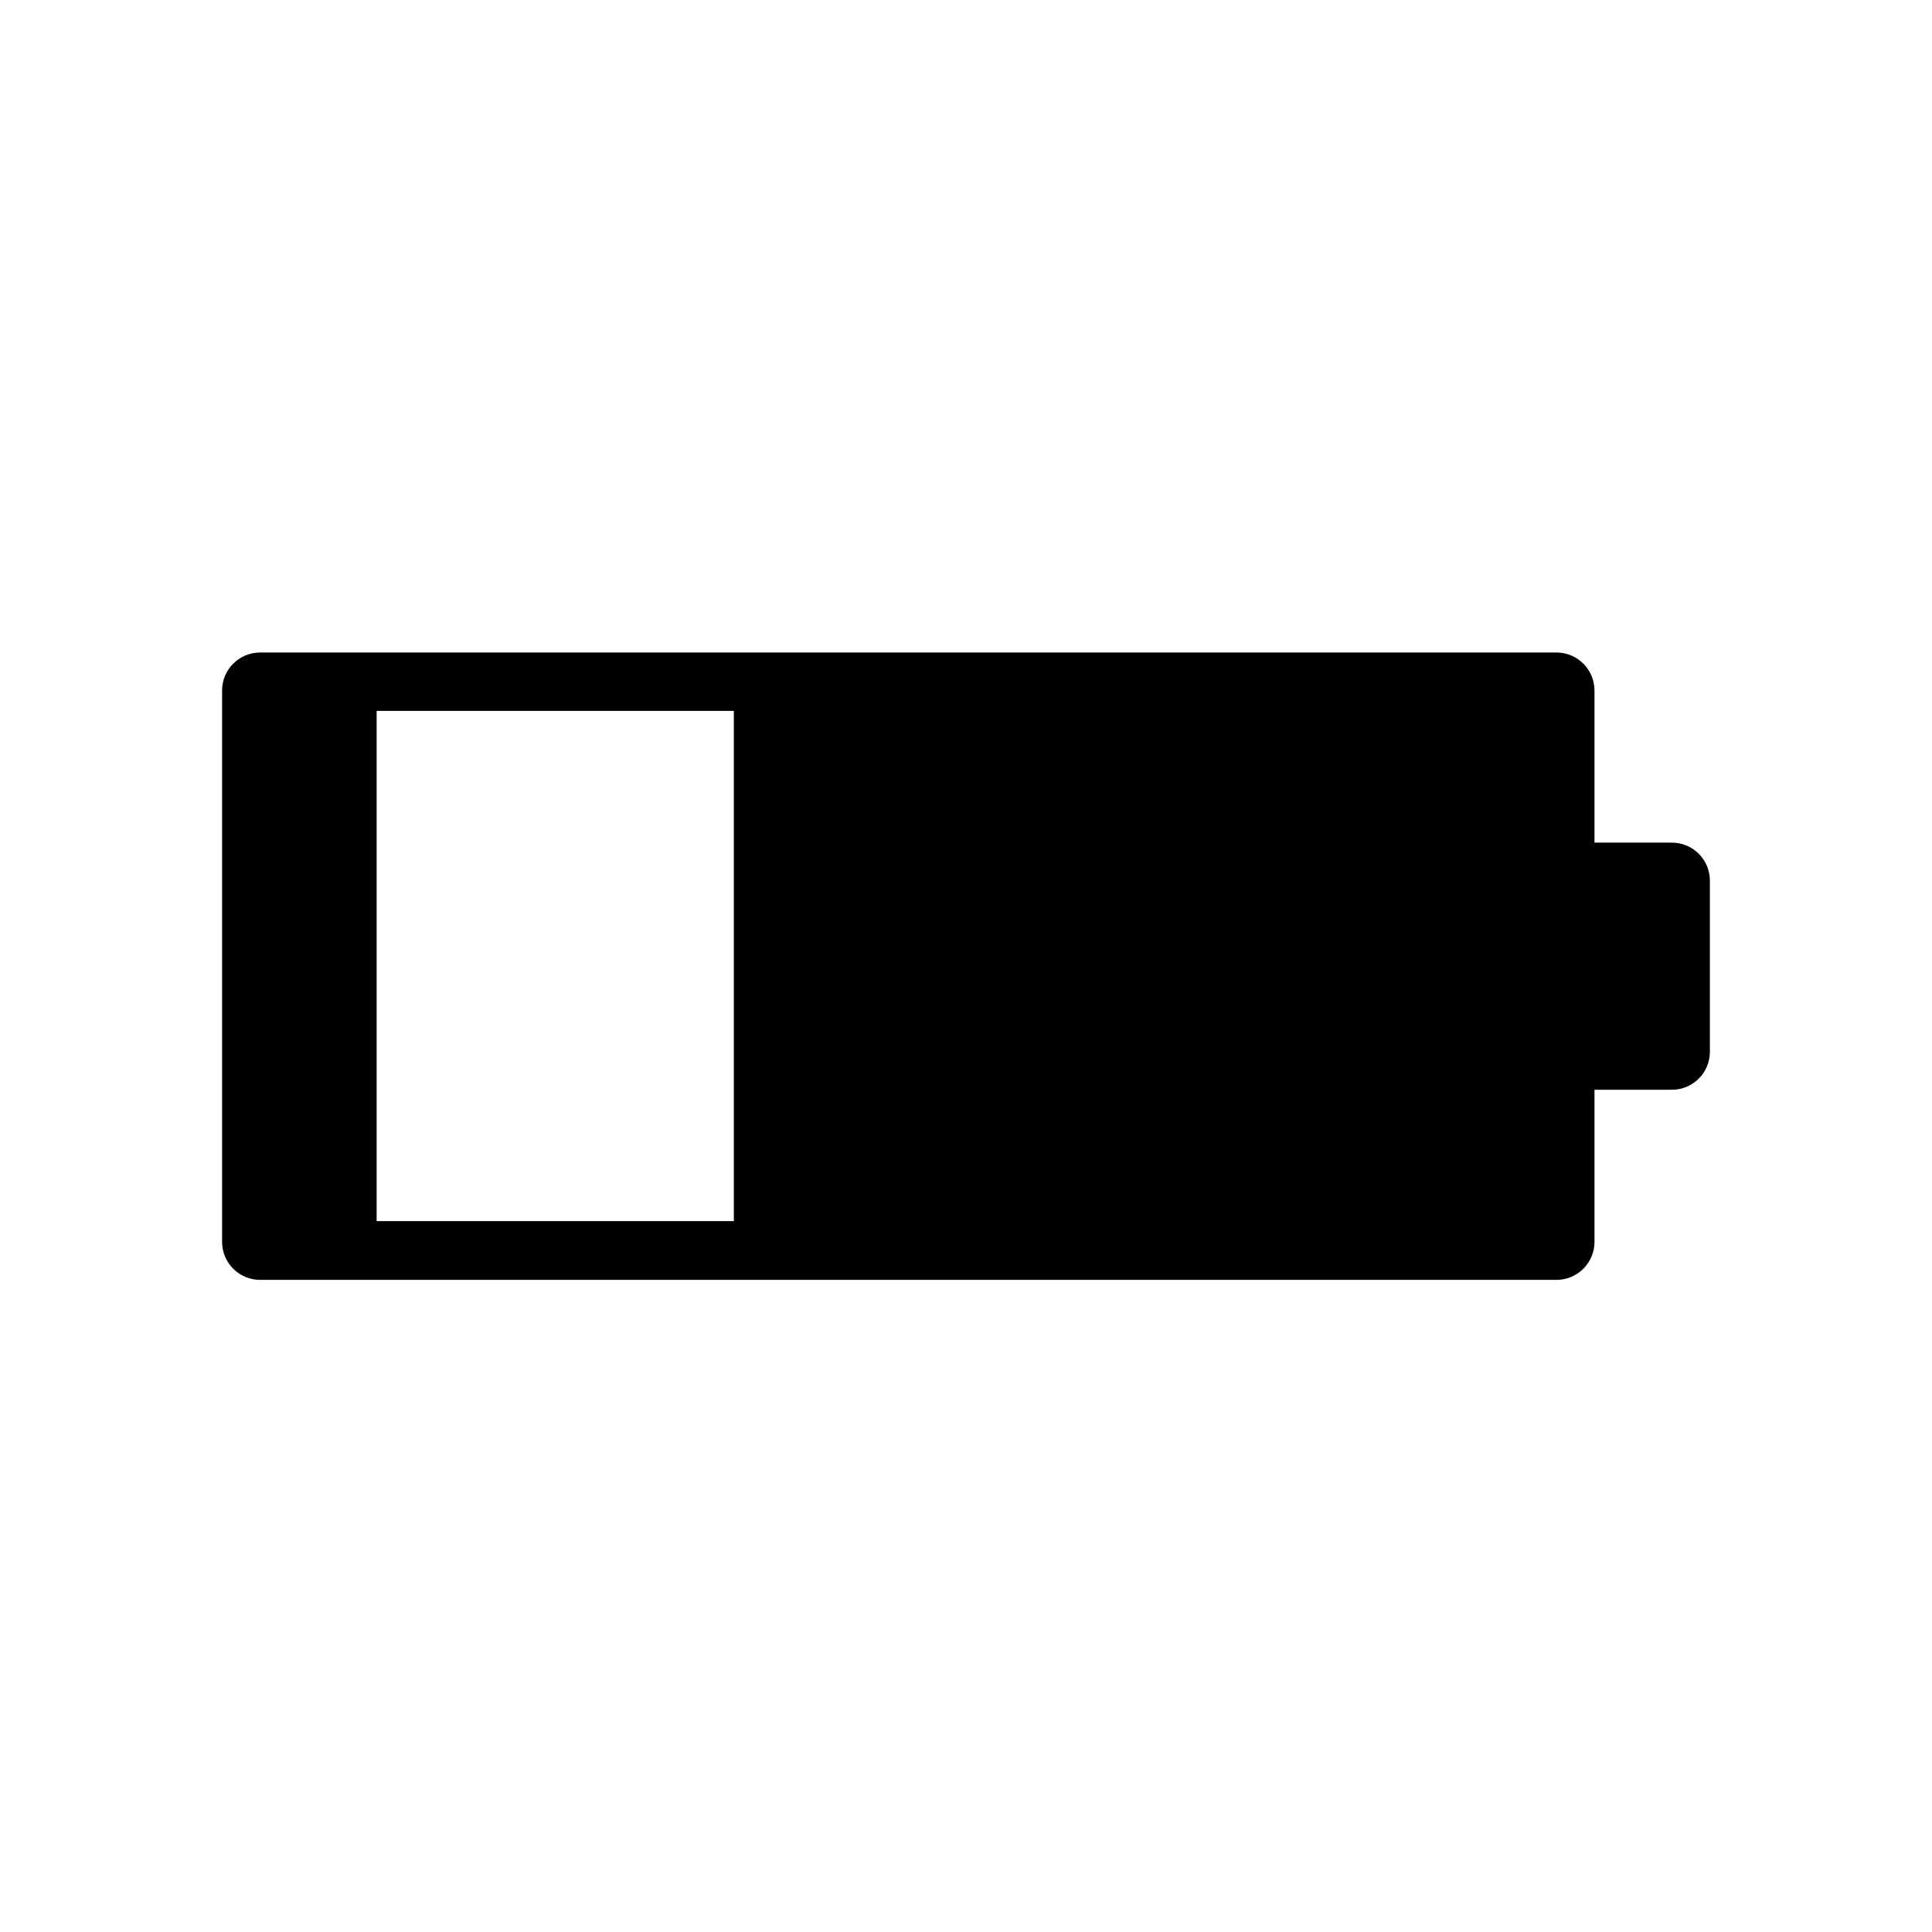
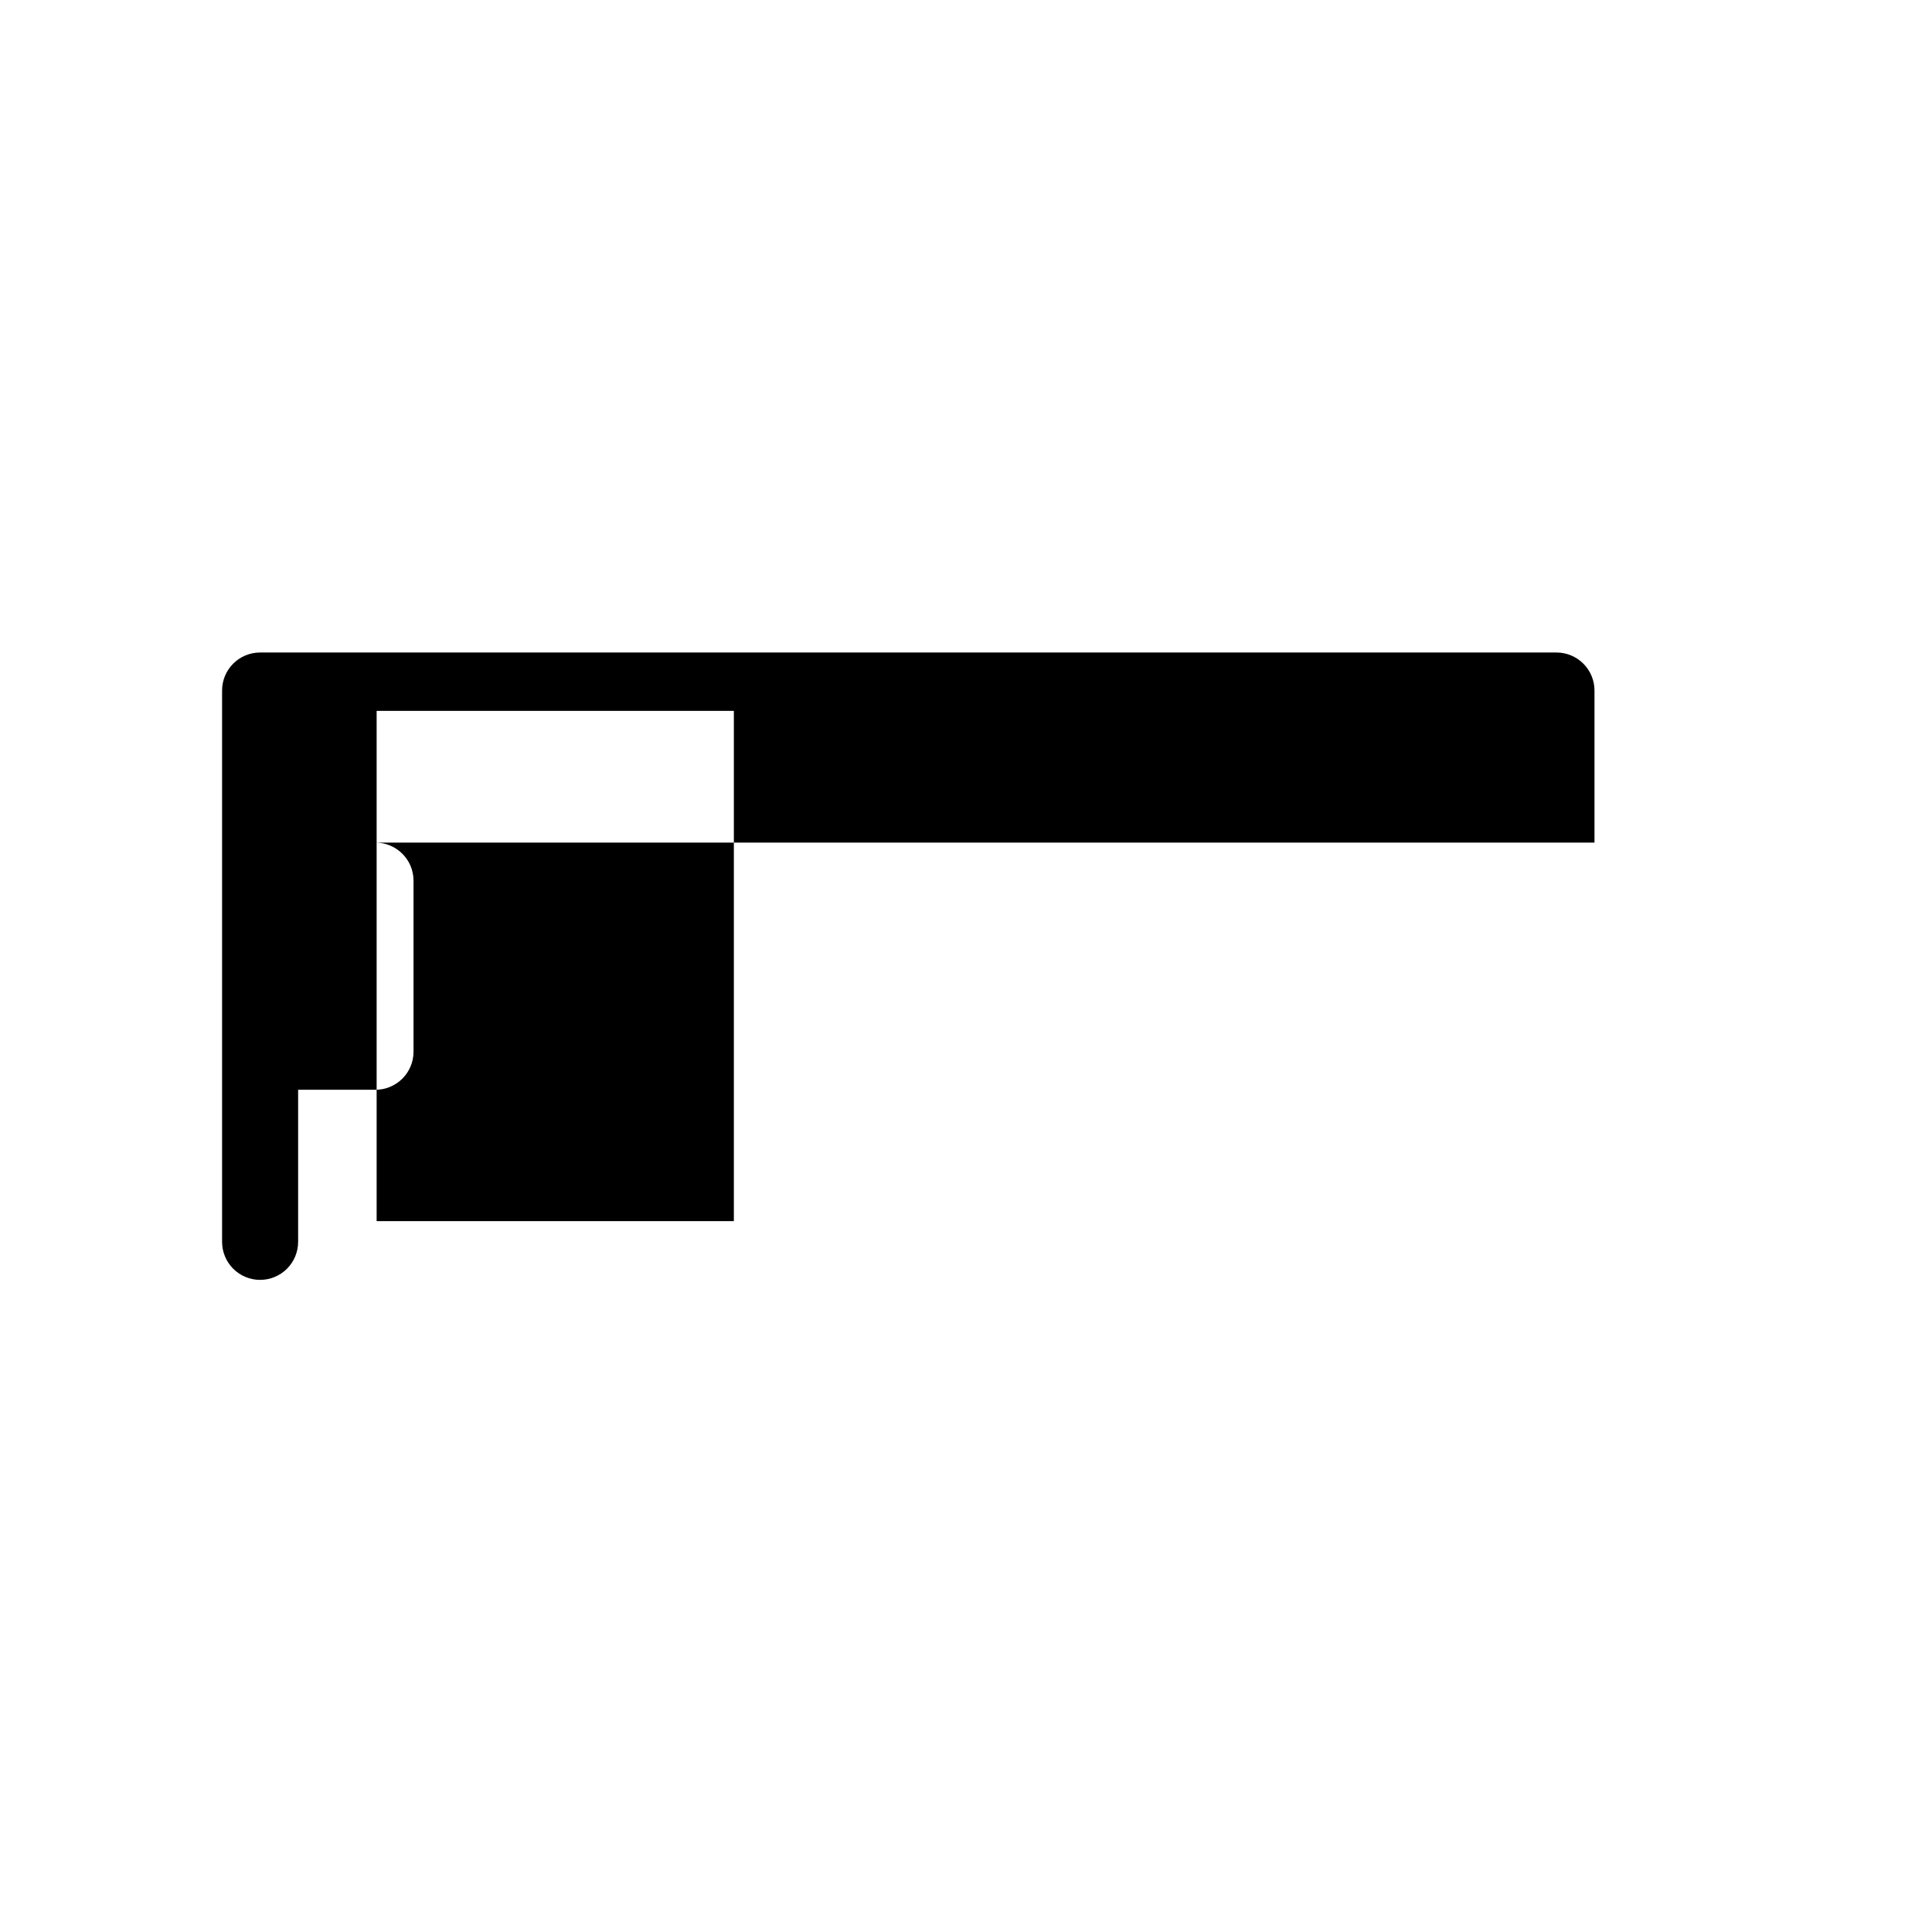
<svg xmlns="http://www.w3.org/2000/svg" fill="#000000" width="800px" height="800px" version="1.1" viewBox="144 144 512 512">
-   <path d="m587.06 367.3h-20.504v-40.305c0-2.672-1.062-5.234-2.953-7.125-1.887-1.891-4.453-2.949-7.125-2.949h-343.55c-5.566 0-10.074 4.508-10.074 10.074v146.11c0 2.672 1.059 5.234 2.949 7.125 1.891 1.891 4.453 2.949 7.125 2.949h343.55c2.672 0 5.238-1.059 7.125-2.949 1.891-1.891 2.953-4.453 2.953-7.125v-40.305h20.504c2.672 0 5.234-1.062 7.125-2.953 1.891-1.887 2.953-4.449 2.953-7.125v-45.344 0.004c0-5.566-4.512-10.078-10.078-10.078zm-248.58 100.31h-94.668v-135.22h94.668z" />
+   <path d="m587.06 367.3h-20.504v-40.305c0-2.672-1.062-5.234-2.953-7.125-1.887-1.891-4.453-2.949-7.125-2.949h-343.55c-5.566 0-10.074 4.508-10.074 10.074v146.11c0 2.672 1.059 5.234 2.949 7.125 1.891 1.891 4.453 2.949 7.125 2.949c2.672 0 5.238-1.059 7.125-2.949 1.891-1.891 2.953-4.453 2.953-7.125v-40.305h20.504c2.672 0 5.234-1.062 7.125-2.953 1.891-1.887 2.953-4.449 2.953-7.125v-45.344 0.004c0-5.566-4.512-10.078-10.078-10.078zm-248.58 100.31h-94.668v-135.22h94.668z" />
</svg>